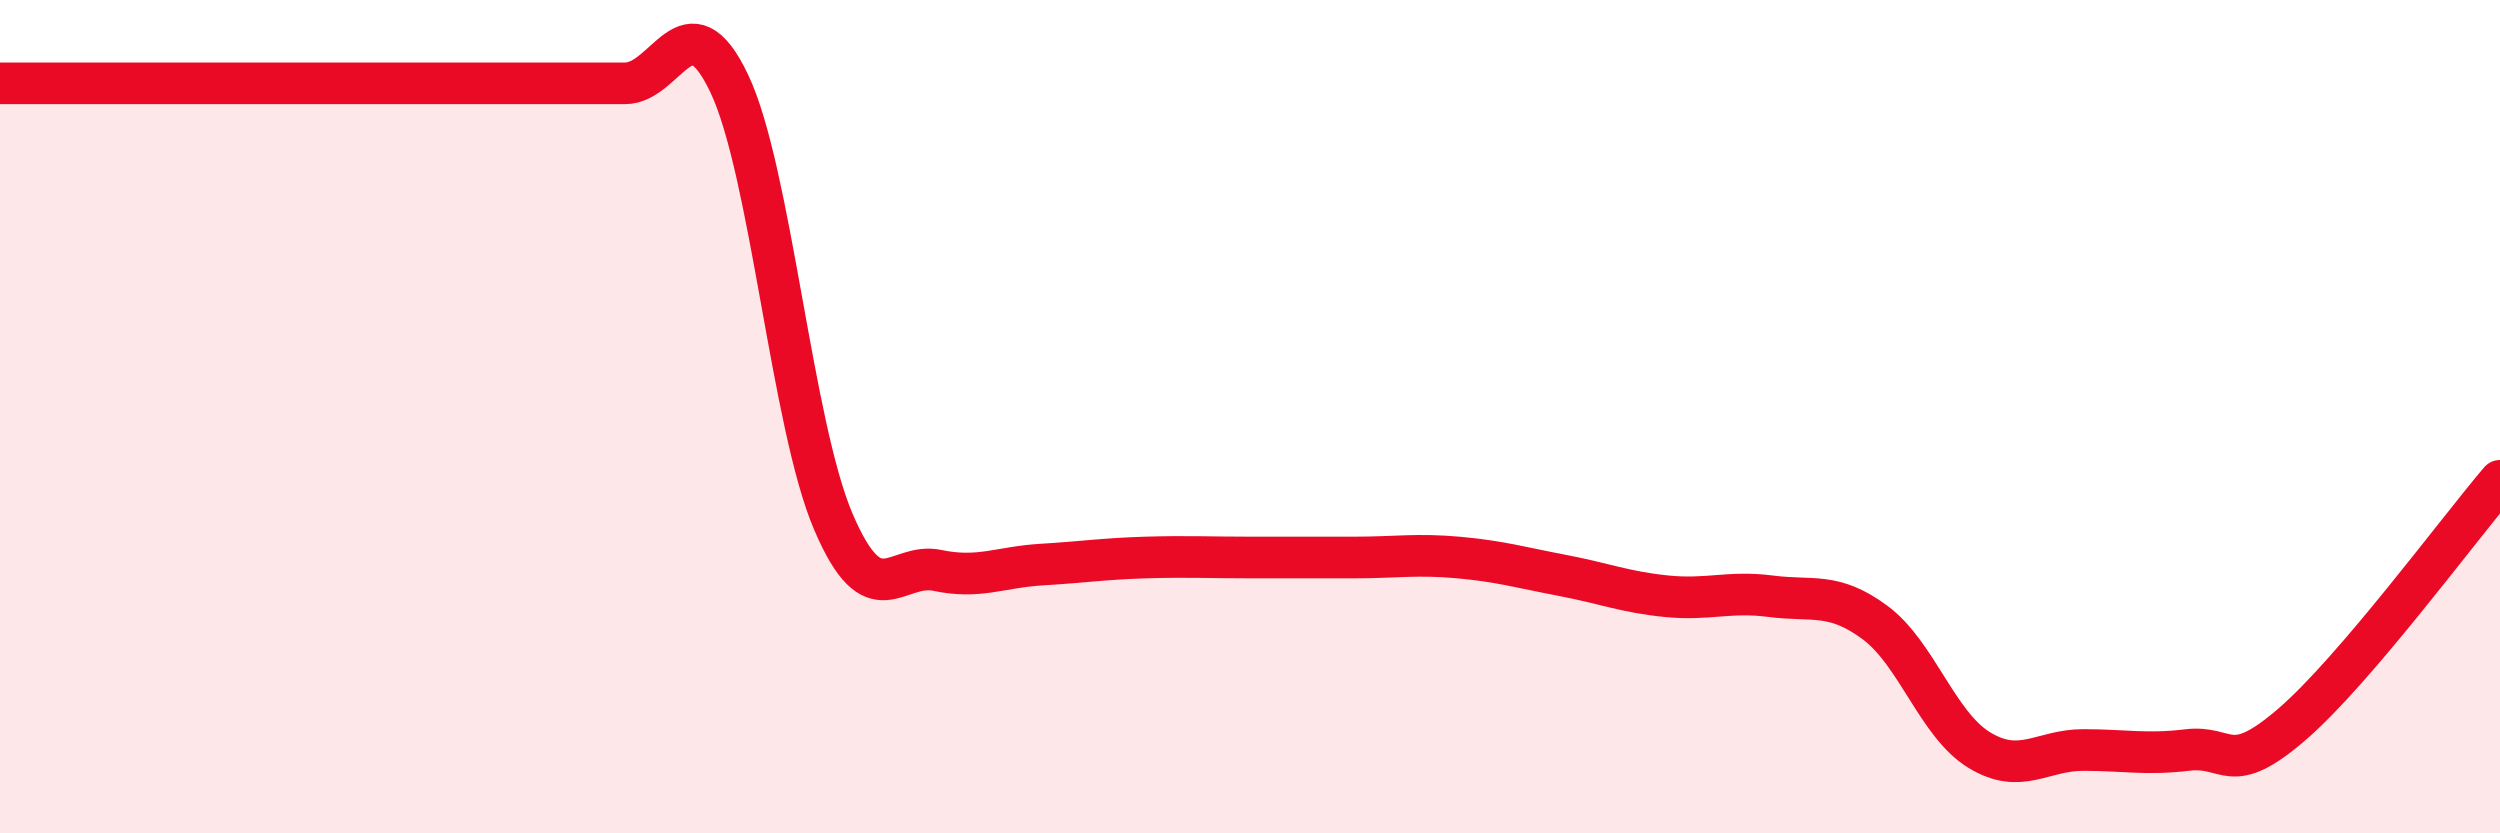
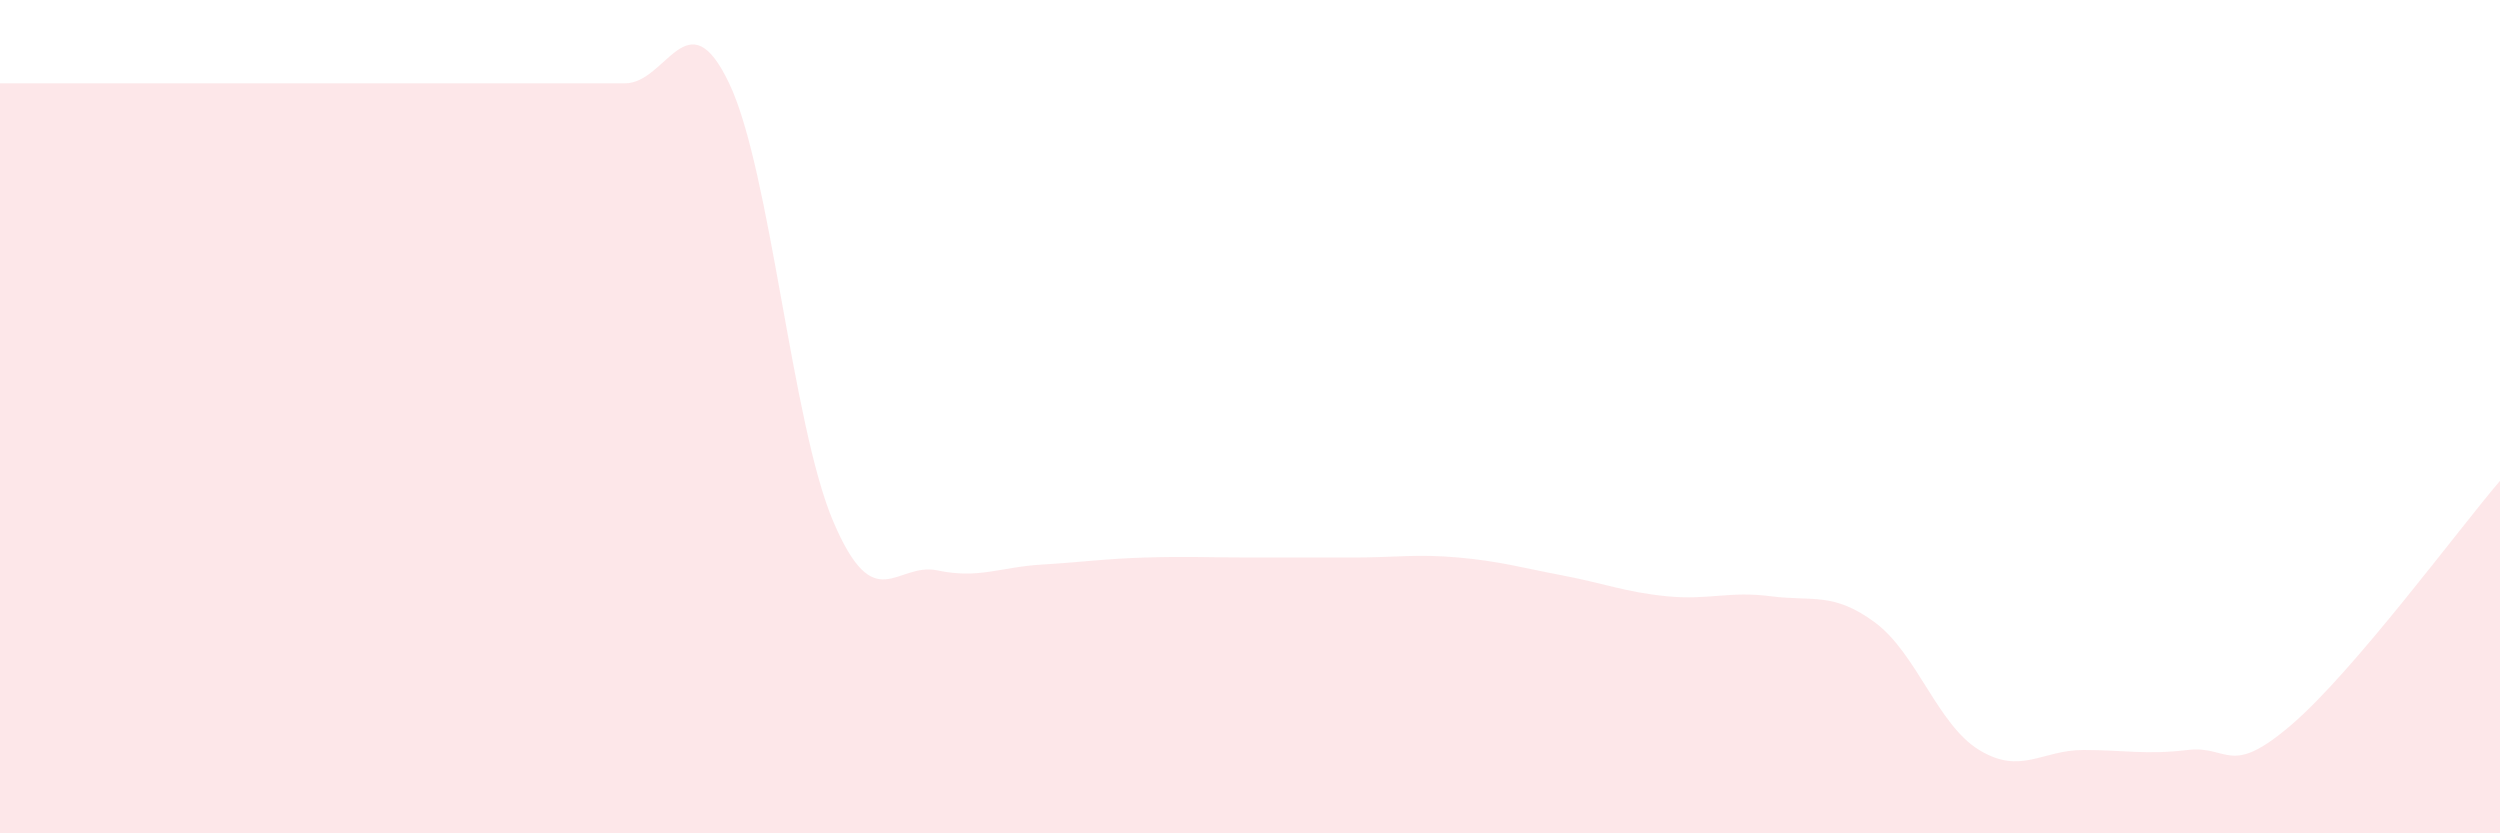
<svg xmlns="http://www.w3.org/2000/svg" width="60" height="20" viewBox="0 0 60 20">
  <path d="M 0,2 C 0.5,2 1.5,2 2.5,2 C 3.5,2 4,2 5,2 C 6,2 6.5,2 7.5,2 C 8.5,2 9,2 10,2 C 11,2 11.5,2 12.5,2 C 13.5,2 14,2 15,2 C 16,2 16.5,-0.1 17.5,2 C 18.5,4.1 19,10.18 20,12.52 C 21,14.86 21.5,13.48 22.5,13.69 C 23.5,13.9 24,13.61 25,13.55 C 26,13.49 26.5,13.41 27.5,13.38 C 28.5,13.35 29,13.38 30,13.38 C 31,13.38 31.5,13.38 32.5,13.38 C 33.5,13.38 34,13.29 35,13.38 C 36,13.47 36.5,13.62 37.5,13.81 C 38.5,14 39,14.21 40,14.31 C 41,14.41 41.5,14.18 42.5,14.31 C 43.5,14.44 44,14.2 45,14.94 C 46,15.68 46.5,17.39 47.5,18 C 48.5,18.61 49,18 50,18 C 51,18 51.5,18.12 52.5,18 C 53.5,17.88 53.5,18.68 55,17.39 C 56.5,16.1 59,12.71 60,11.54L60 20L0 20Z" fill="#EB0A25" opacity="0.1" stroke-linecap="round" stroke-linejoin="round" />
-   <path d="M 0,2 C 0.5,2 1.5,2 2.5,2 C 3.5,2 4,2 5,2 C 6,2 6.5,2 7.5,2 C 8.5,2 9,2 10,2 C 11,2 11.5,2 12.5,2 C 13.5,2 14,2 15,2 C 16,2 16.5,-0.1 17.5,2 C 18.5,4.1 19,10.18 20,12.52 C 21,14.86 21.5,13.48 22.5,13.69 C 23.5,13.9 24,13.61 25,13.55 C 26,13.49 26.5,13.41 27.5,13.38 C 28.5,13.35 29,13.38 30,13.38 C 31,13.38 31.5,13.38 32.5,13.38 C 33.5,13.38 34,13.29 35,13.38 C 36,13.47 36.5,13.62 37.5,13.81 C 38.5,14 39,14.21 40,14.31 C 41,14.41 41.5,14.18 42.5,14.31 C 43.5,14.44 44,14.2 45,14.94 C 46,15.68 46.5,17.39 47.5,18 C 48.5,18.61 49,18 50,18 C 51,18 51.5,18.12 52.5,18 C 53.5,17.88 53.5,18.68 55,17.39 C 56.5,16.1 59,12.71 60,11.54" stroke="#EB0A25" stroke-width="1" fill="none" stroke-linecap="round" stroke-linejoin="round" />
</svg>